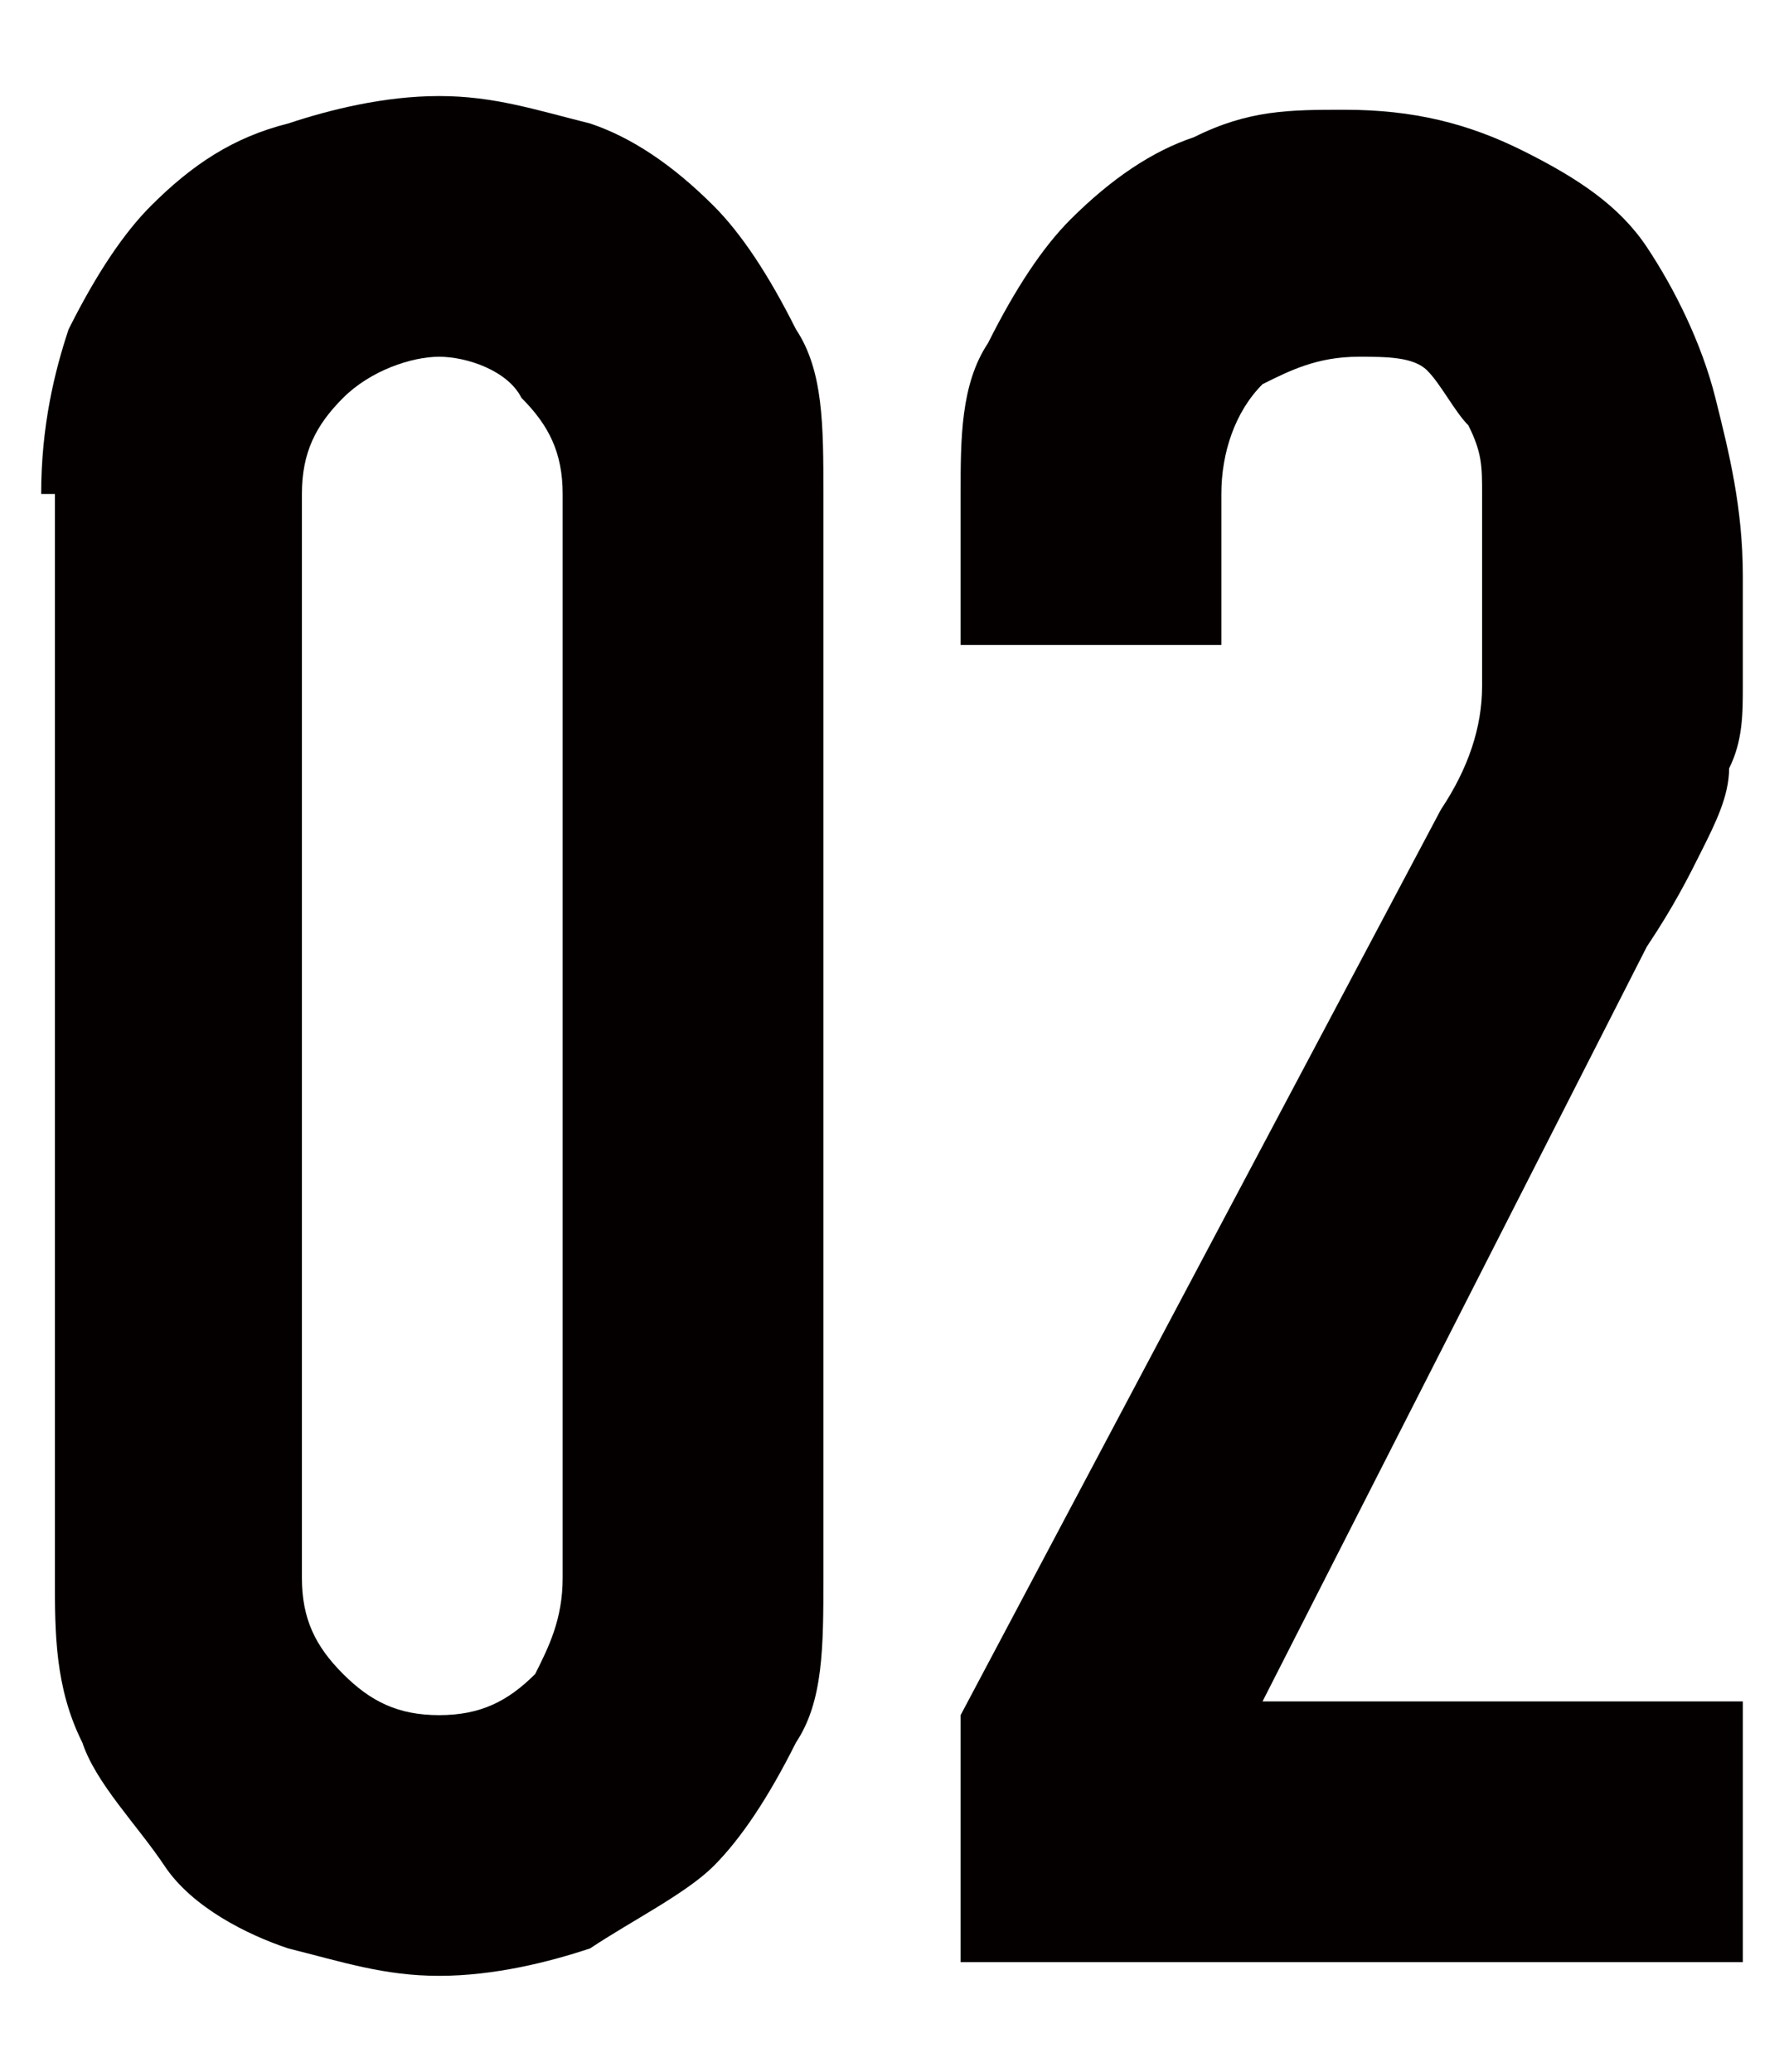
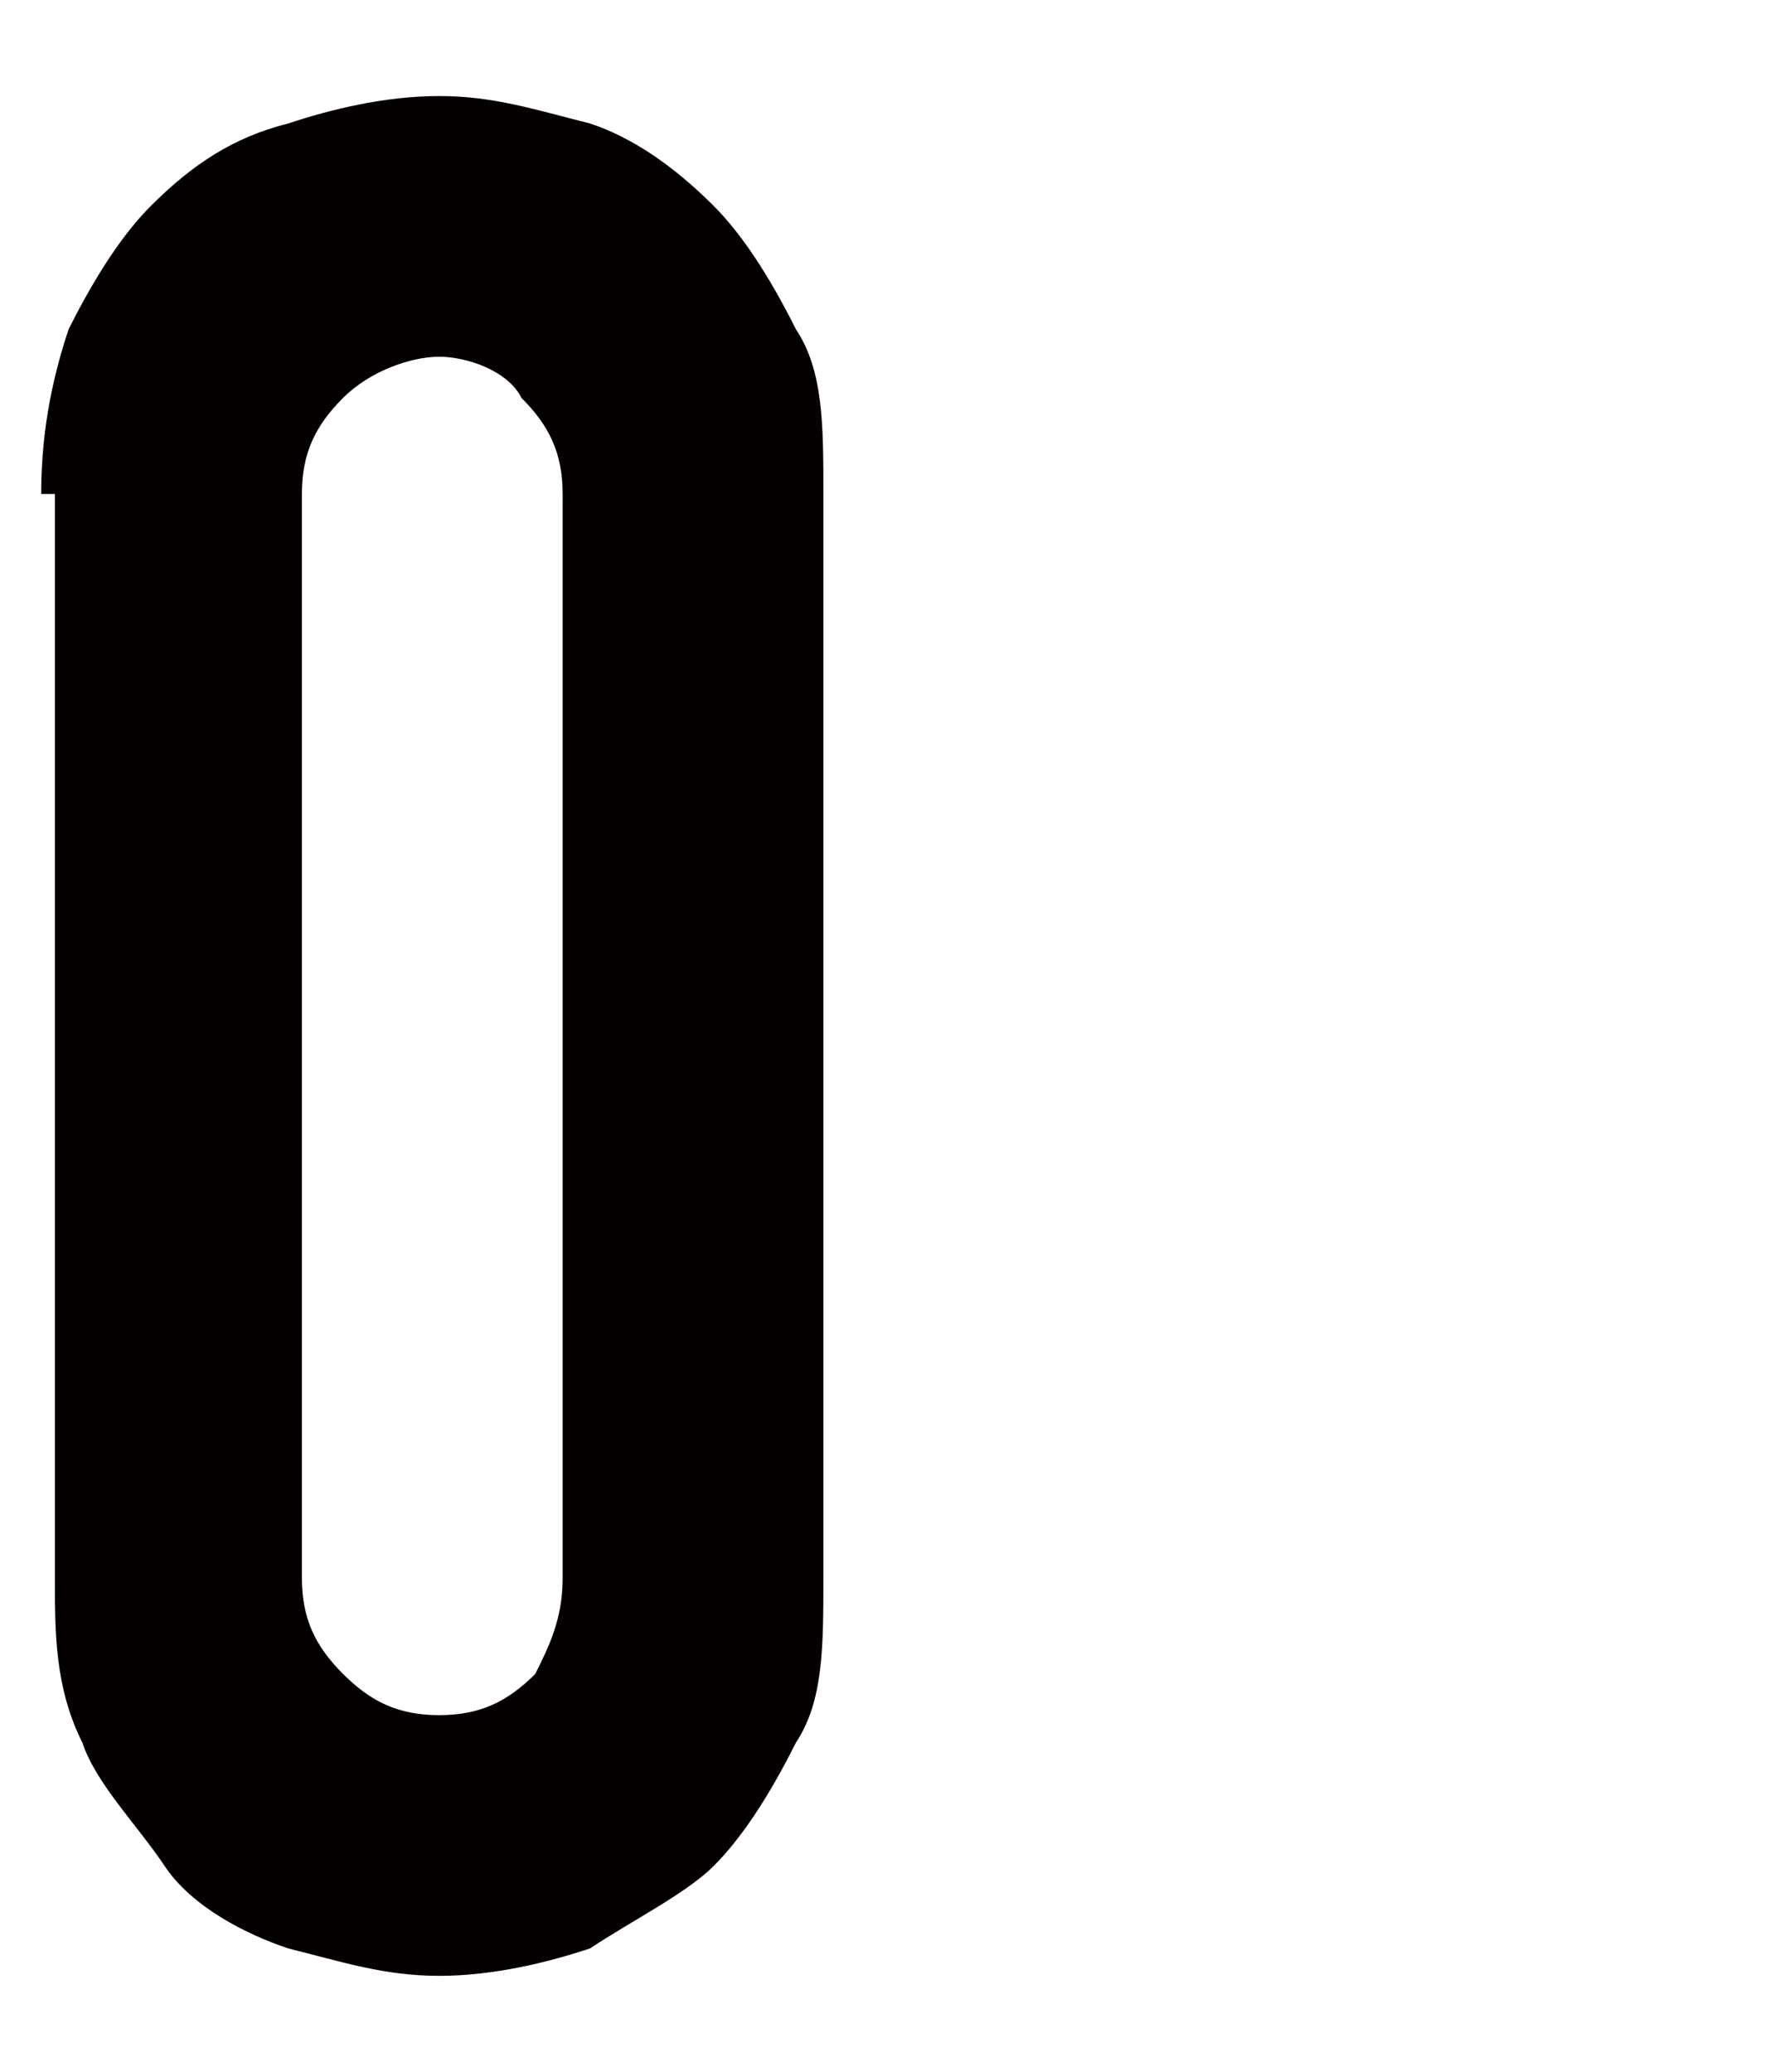
<svg xmlns="http://www.w3.org/2000/svg" version="1.1" id="レイヤー_1" x="0px" y="0px" viewBox="0 0 13 15.1" style="enable-background:new 0 0 13 15.1;" xml:space="preserve">
  <style type="text/css">
	.st0{clip-path:url(#SVGID_00000039824535074991337930000017954341905411283335_);}
	.st1{clip-path:url(#SVGID_00000051383764905677539340000016414485867165343657_);}
	.st2{fill:#FFFFFF;}
	.st3{fill:#A0C5D7;}
	.st4{fill:none;stroke:#FFFFFF;}
	.st5{fill:#040000;}
	.st6{fill:none;stroke:#231815;stroke-width:0.567;}
	.st7{fill:#231815;}
	.st8{fill:none;stroke:#231815;stroke-width:0.567;stroke-miterlimit:10;}
	.st9{fill:none;stroke:#040000;}
</style>
  <g>
    <path class="st5" d="M0.3,3.6c0-0.5,0.1-0.9,0.2-1.2C0.7,2,0.9,1.7,1.1,1.5C1.4,1.2,1.7,1,2.1,0.9c0.3-0.1,0.7-0.2,1.1-0.2   c0.4,0,0.7,0.1,1.1,0.2C4.6,1,4.9,1.2,5.2,1.5C5.4,1.7,5.6,2,5.8,2.4C6,2.7,6,3.1,6,3.6v7.9C6,12,6,12.4,5.8,12.7   c-0.2,0.4-0.4,0.7-0.6,0.9s-0.6,0.4-0.9,0.6c-0.3,0.1-0.7,0.2-1.1,0.2c-0.4,0-0.7-0.1-1.1-0.2c-0.3-0.1-0.7-0.3-0.9-0.6   s-0.5-0.6-0.6-0.9c-0.2-0.4-0.2-0.8-0.2-1.2V3.6z M2.2,11.5c0,0.3,0.1,0.5,0.3,0.7c0.2,0.2,0.4,0.3,0.7,0.3s0.5-0.1,0.7-0.3   C4,12,4.1,11.8,4.1,11.5V3.6c0-0.3-0.1-0.5-0.3-0.7C3.7,2.7,3.4,2.6,3.2,2.6S2.7,2.7,2.5,2.9C2.3,3.1,2.2,3.3,2.2,3.6V11.5z" />
-     <path class="st5" d="M7,14.3v-1.8l3.5-6.6c0.2-0.3,0.3-0.6,0.3-0.9c0-0.2,0-0.6,0-0.9c0-0.2,0-0.3,0-0.5c0-0.2,0-0.3-0.1-0.5   c-0.1-0.1-0.2-0.3-0.3-0.4s-0.3-0.1-0.5-0.1c-0.3,0-0.5,0.1-0.7,0.2C9,3,8.9,3.3,8.9,3.6v1.1H7V3.6C7,3.2,7,2.8,7.2,2.5   c0.2-0.4,0.4-0.7,0.6-0.9c0.3-0.3,0.6-0.5,0.9-0.6c0.4-0.2,0.7-0.2,1.1-0.2c0.5,0,0.9,0.1,1.3,0.3c0.4,0.2,0.7,0.4,0.9,0.7   c0.2,0.3,0.4,0.7,0.5,1.1c0.1,0.4,0.2,0.8,0.2,1.3c0,0.3,0,0.6,0,0.8c0,0.2,0,0.4-0.1,0.6c0,0.2-0.1,0.4-0.2,0.6   c-0.1,0.2-0.2,0.4-0.4,0.7l-2.8,5.5h3.5v1.9H7z" />
  </g>
</svg>